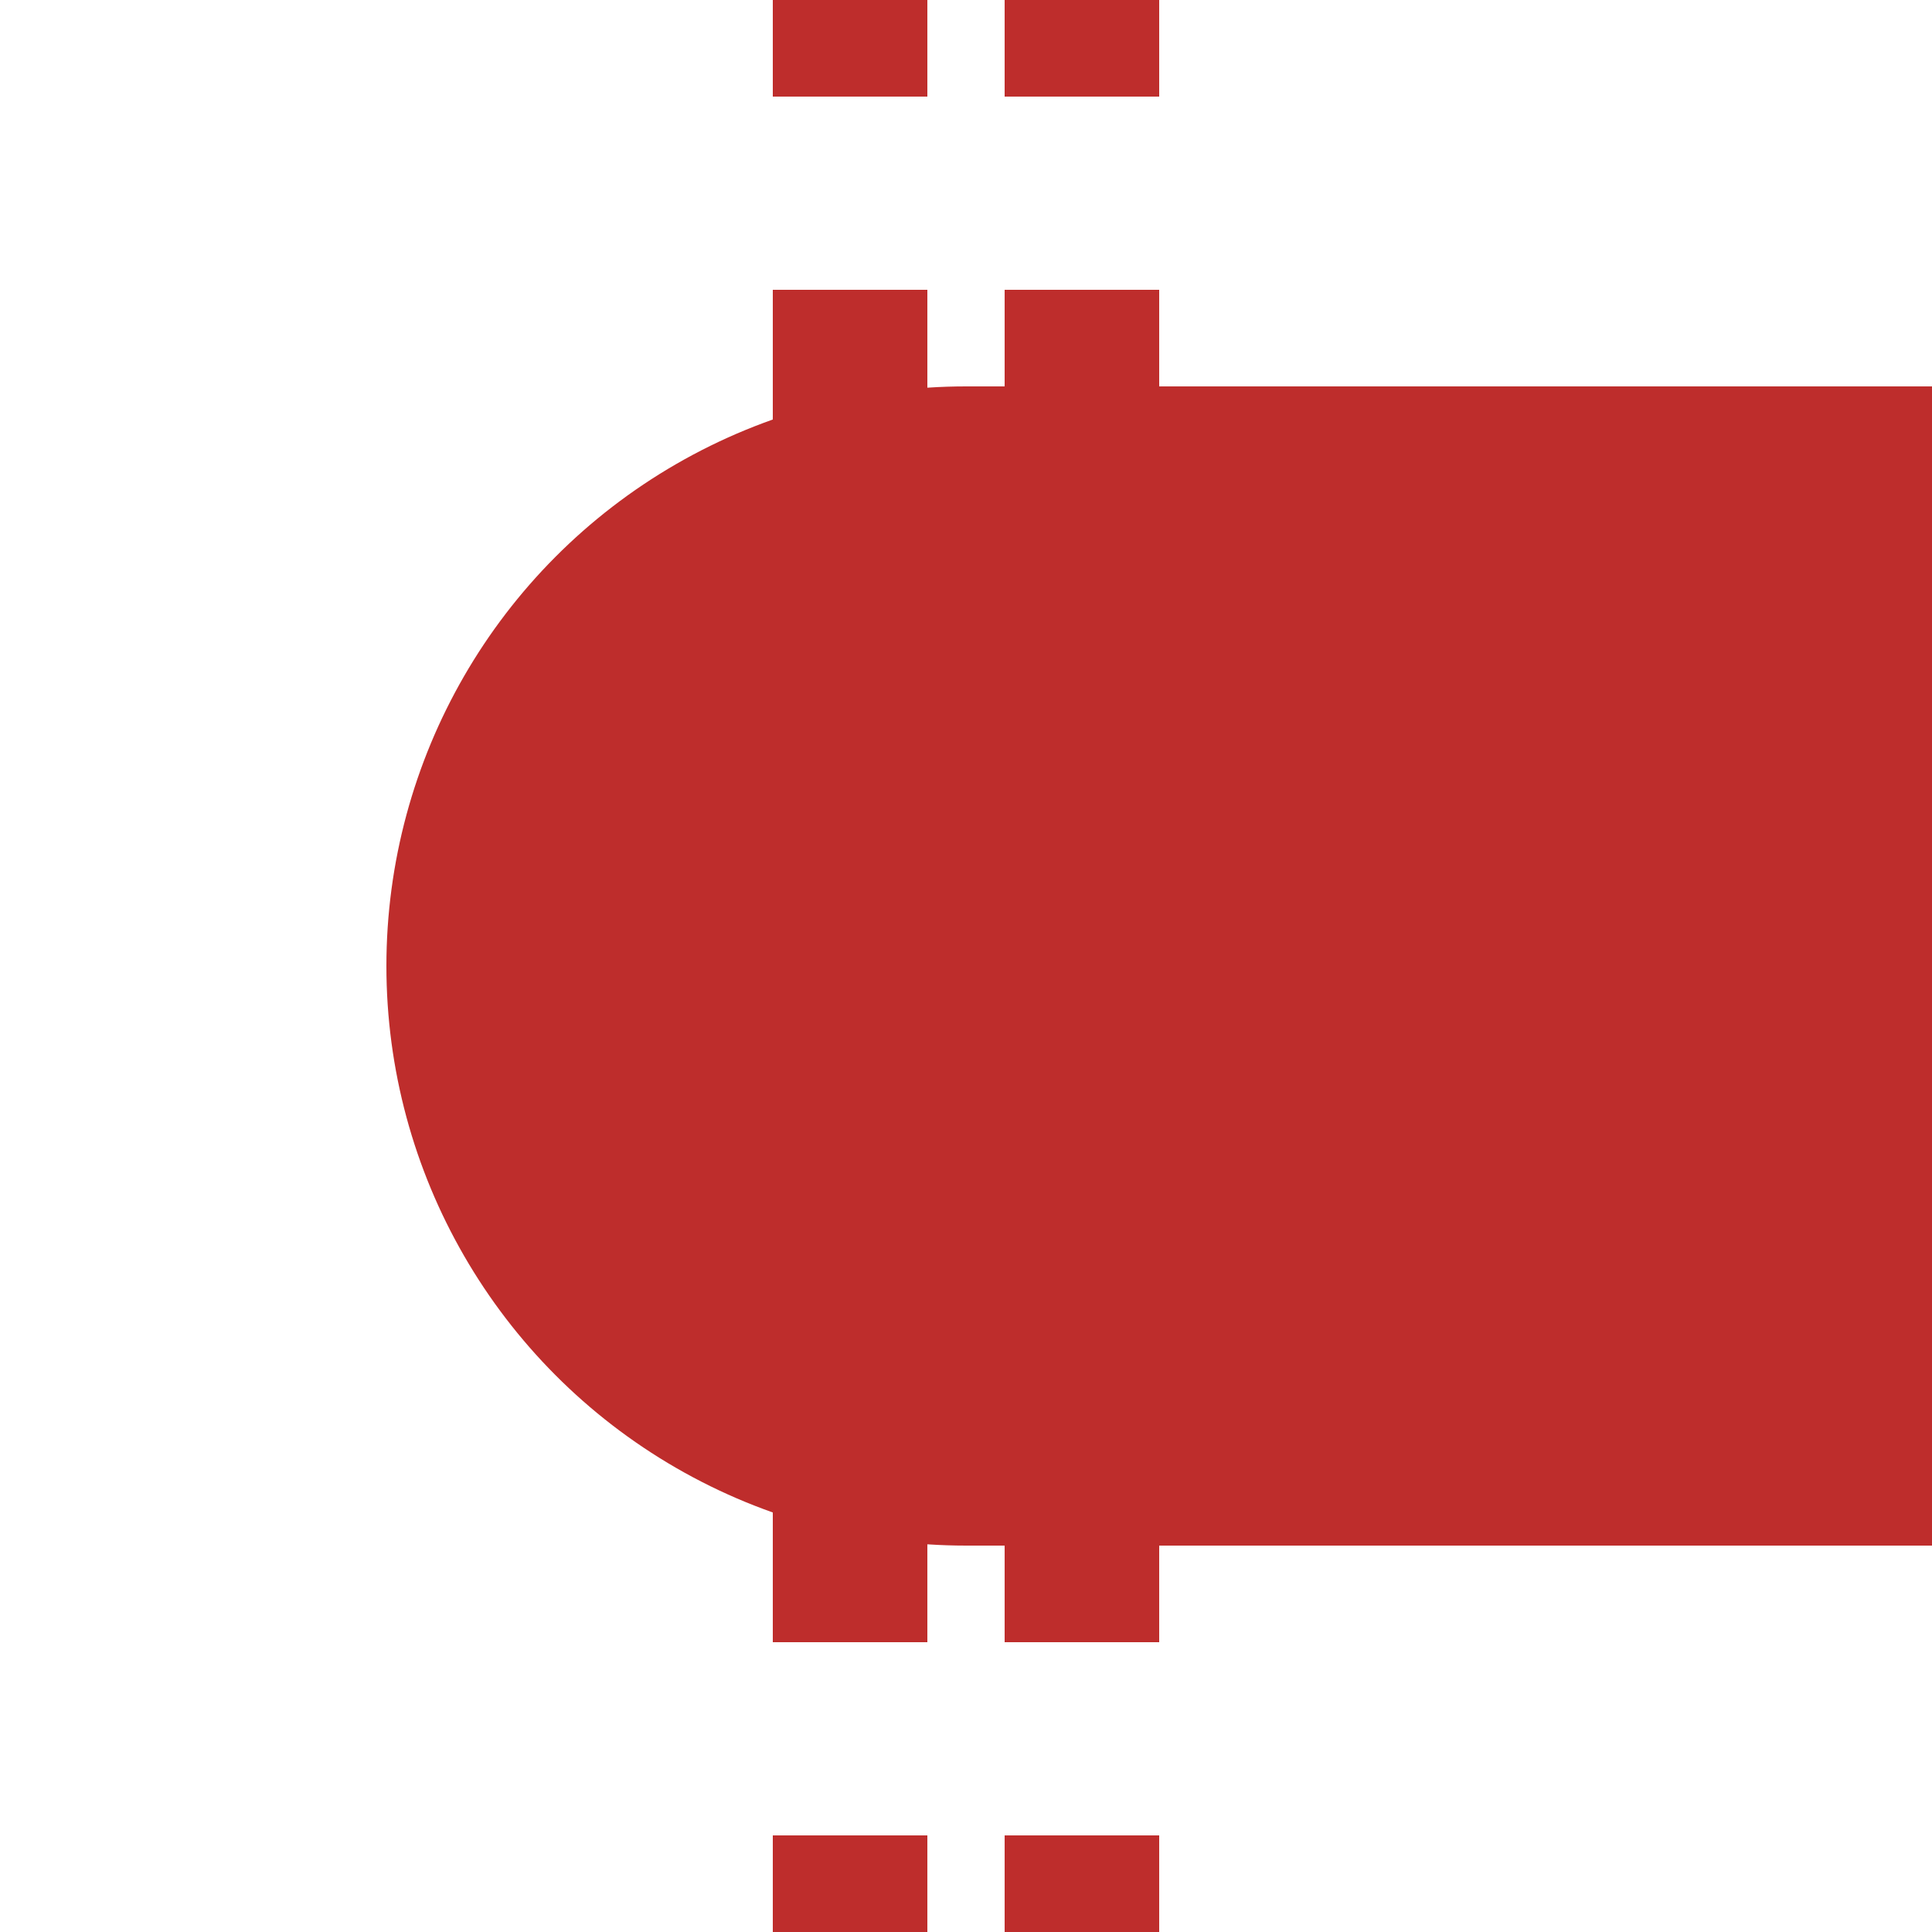
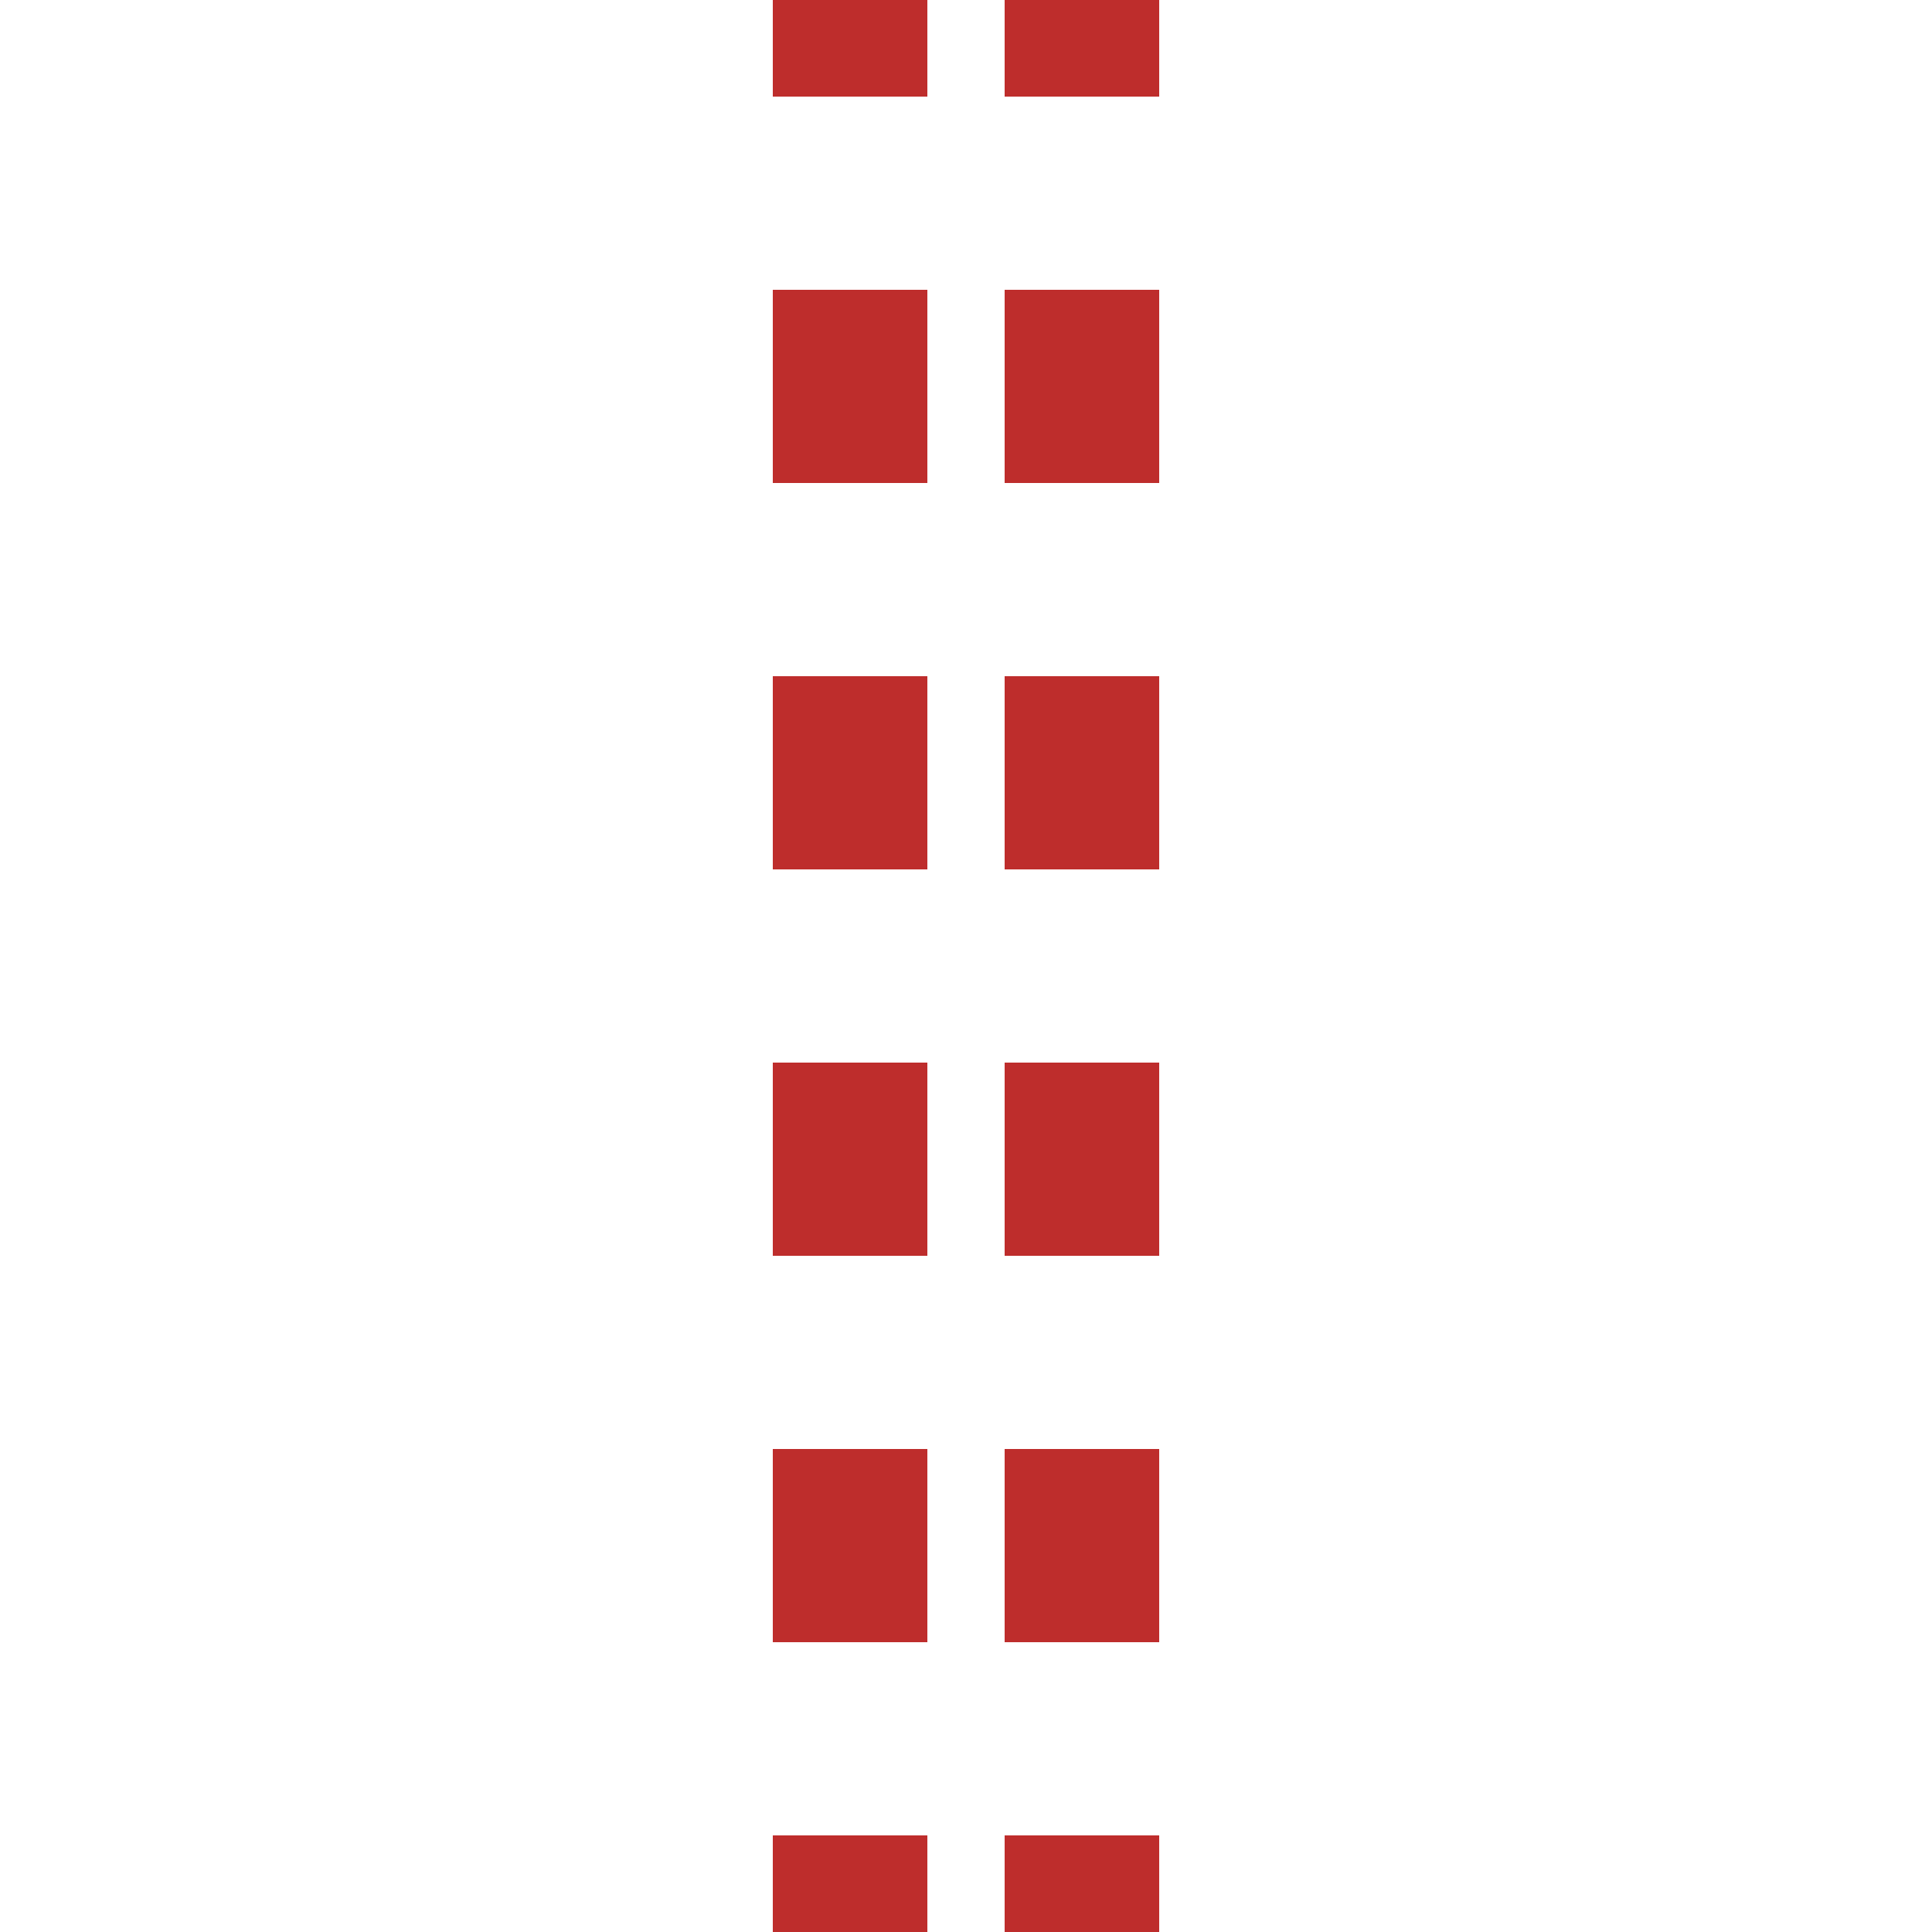
<svg xmlns="http://www.w3.org/2000/svg" width="500" height="500">
  <title>tBHFr</title>
  <g stroke="#be2d2c" stroke-width="100" fill="none">
    <path d="M 220,-25 V 575 M 280,-25 V 575" stroke="#be2d2c" stroke-width="40" stroke-dasharray="50" fill="none" />
  </g>
  <g stroke="#be2d2c" stroke-width="300" fill="none">
-     <path d="M 250,250 H 500" />
-   </g>
+     </g>
  <g style="fill:#be2d2c; stroke:none;">
-     <ellipse cx="250" cy="250" rx="150" ry="150" />
-   </g>
+     </g>
</svg>